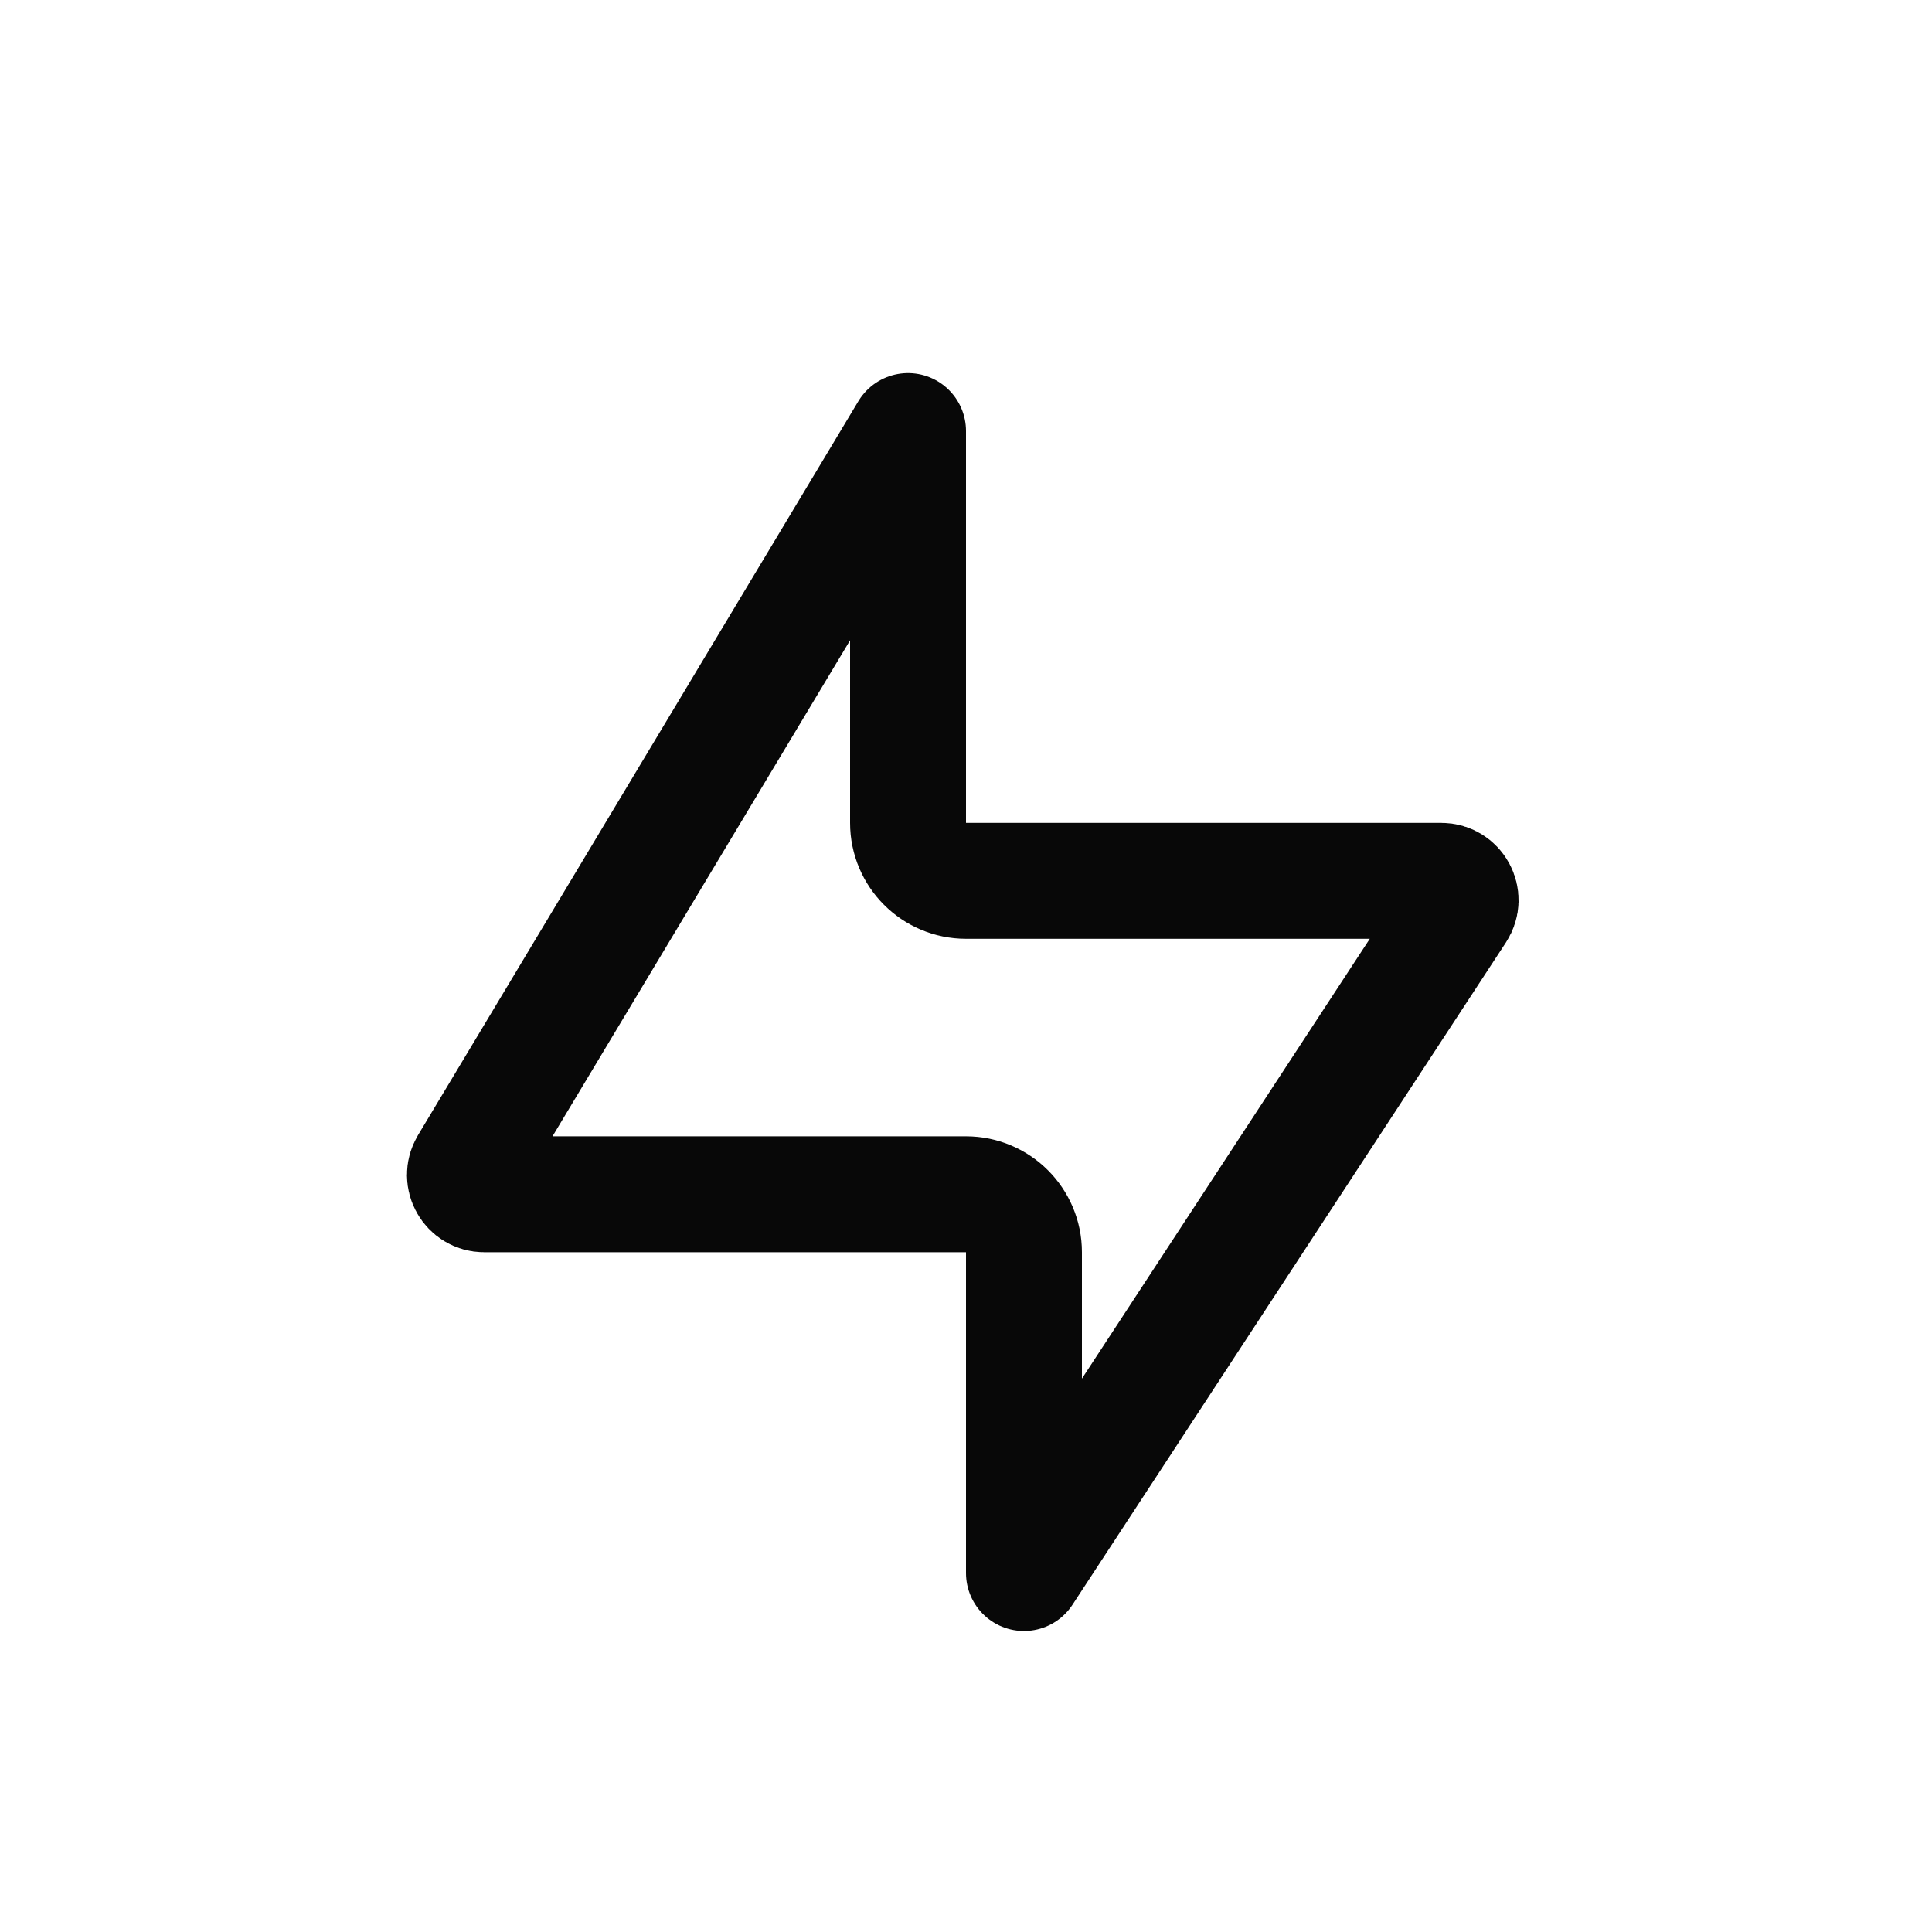
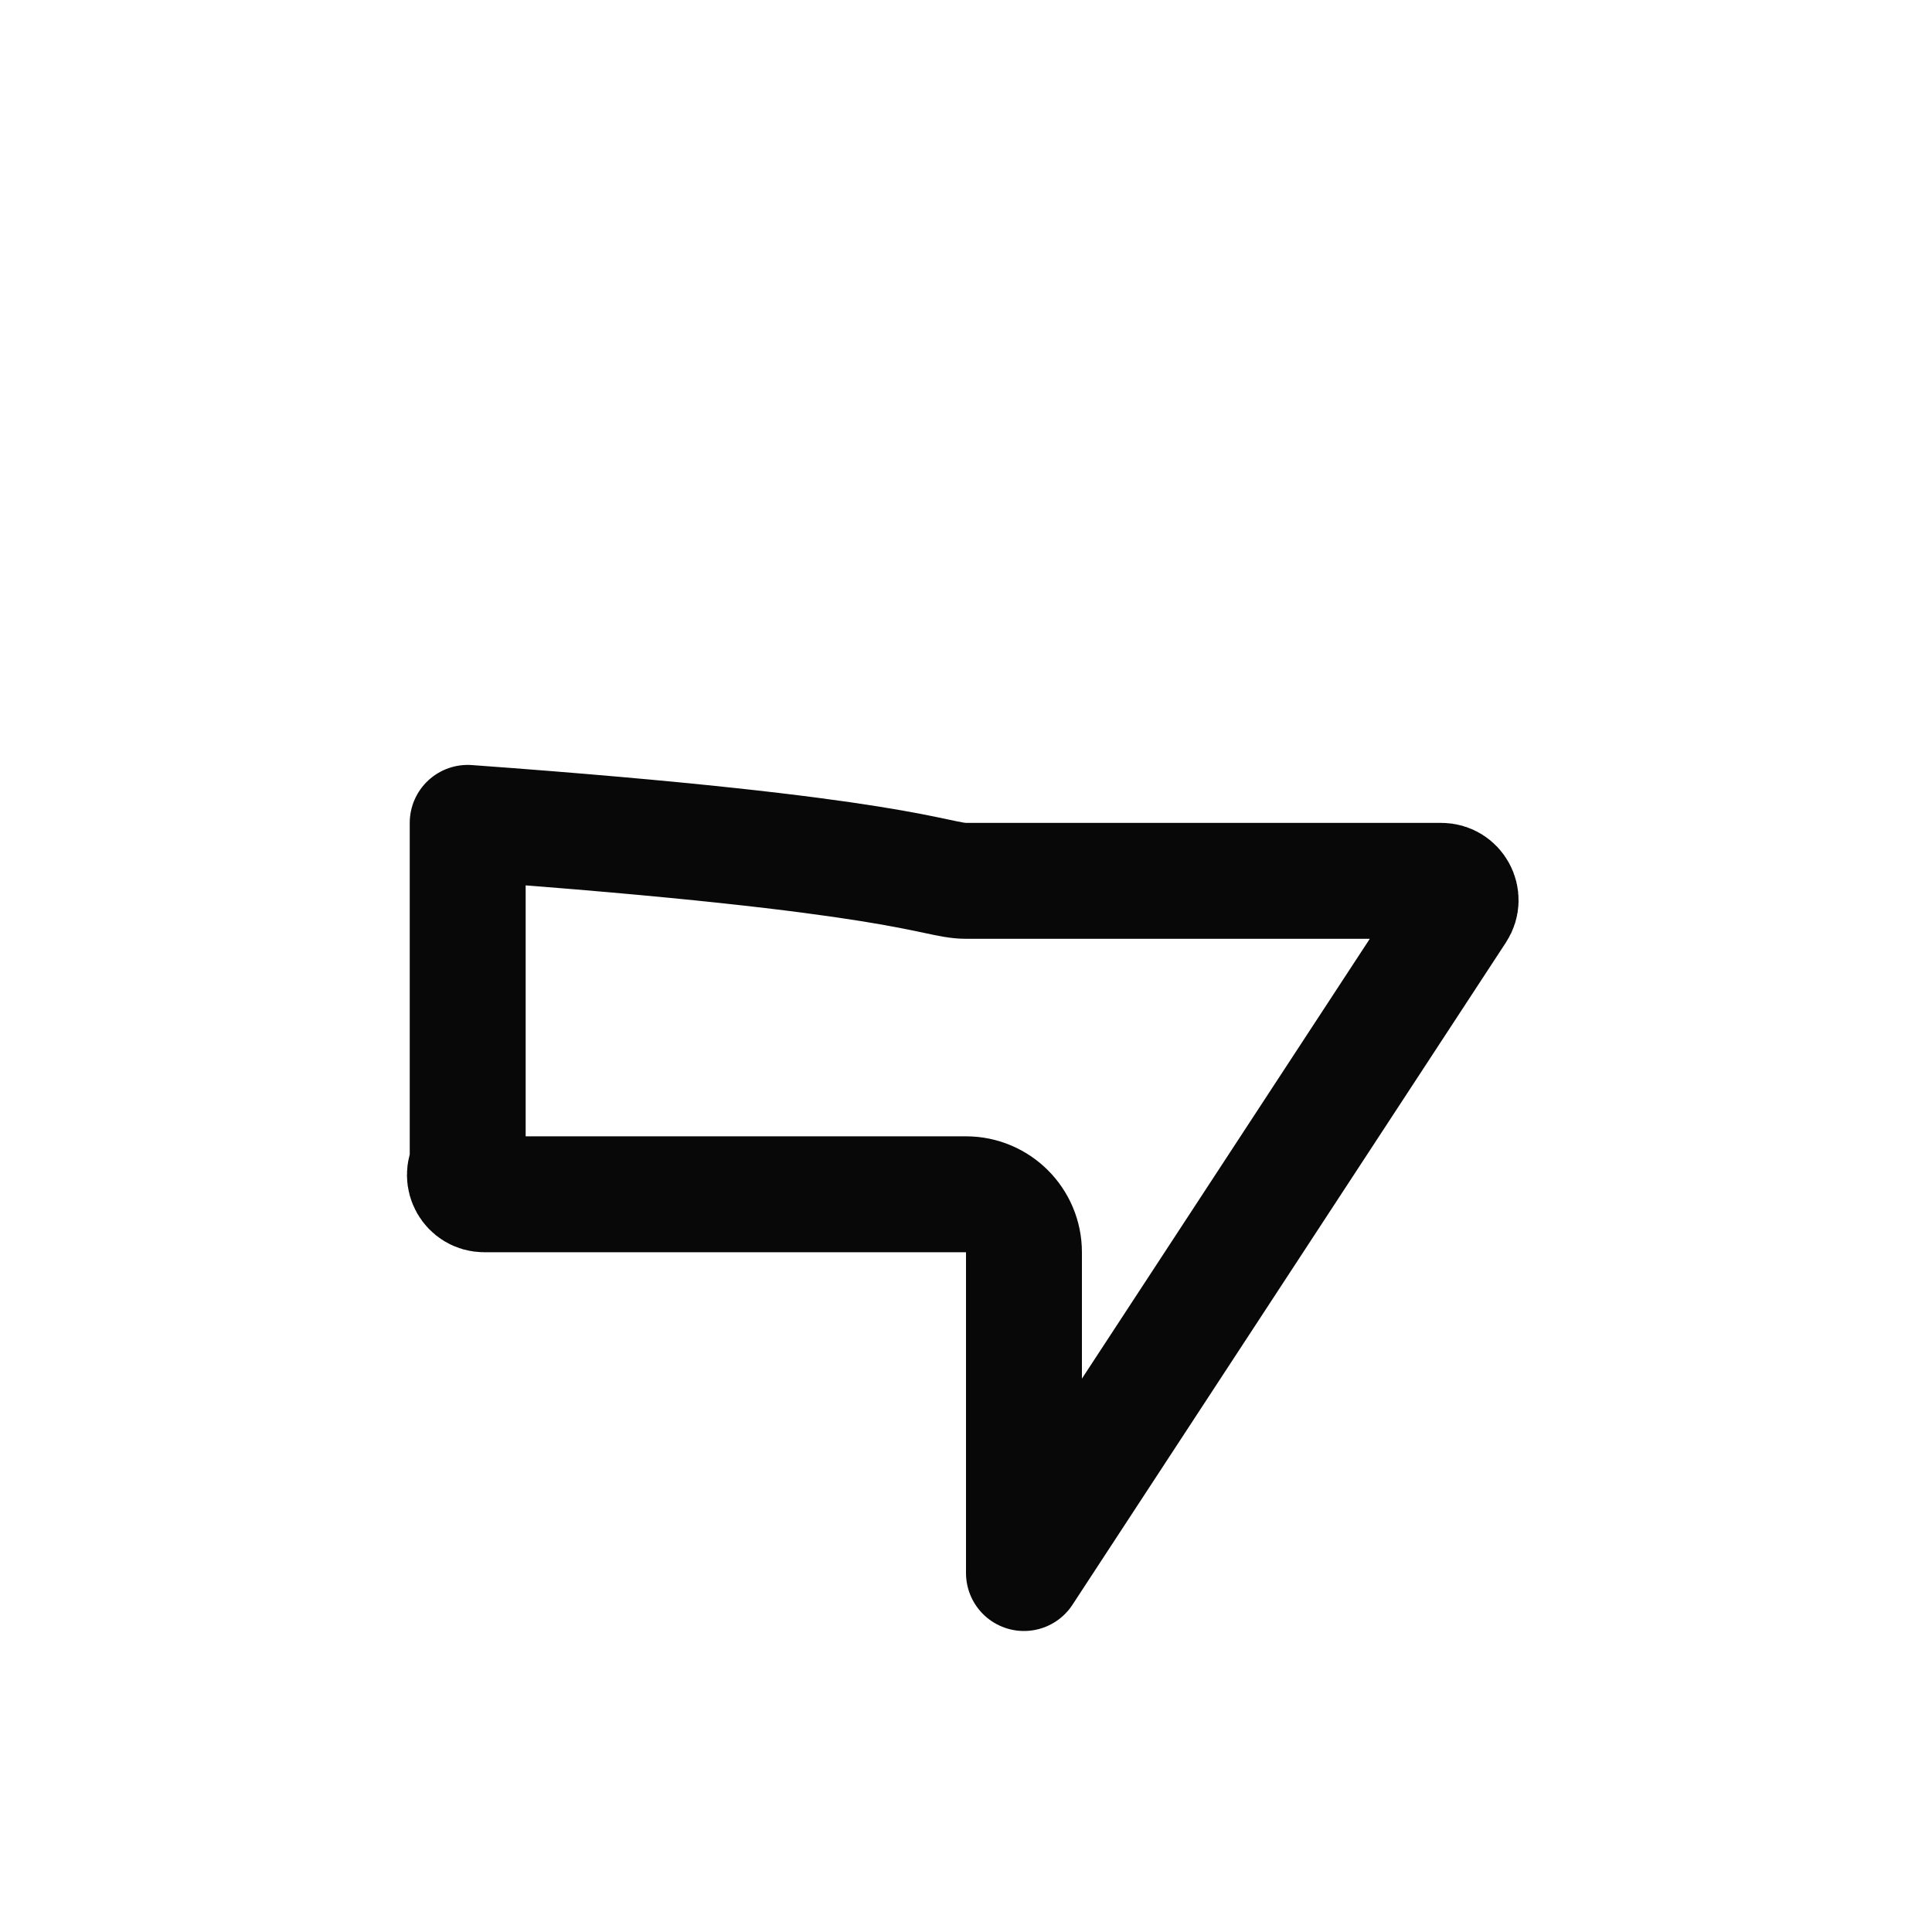
<svg xmlns="http://www.w3.org/2000/svg" width="25" height="25" viewBox="0 0 25 25" fill="none">
-   <path d="M13.25 16.204C13.25 15.79 12.914 15.454 12.5 15.454H6.266C6.072 15.454 5.952 15.242 6.052 15.075L11.75 5.578V10.648C11.75 11.062 12.086 11.398 12.5 11.398H18.65C18.849 11.398 18.968 11.619 18.859 11.785L13.25 20.355V16.204Z" stroke="#080808" stroke-width="1.5" stroke-linejoin="round" />
+   <path d="M13.25 16.204C13.25 15.79 12.914 15.454 12.5 15.454H6.266C6.072 15.454 5.952 15.242 6.052 15.075V10.648C11.75 11.062 12.086 11.398 12.5 11.398H18.65C18.849 11.398 18.968 11.619 18.859 11.785L13.25 20.355V16.204Z" stroke="#080808" stroke-width="1.5" stroke-linejoin="round" />
</svg>